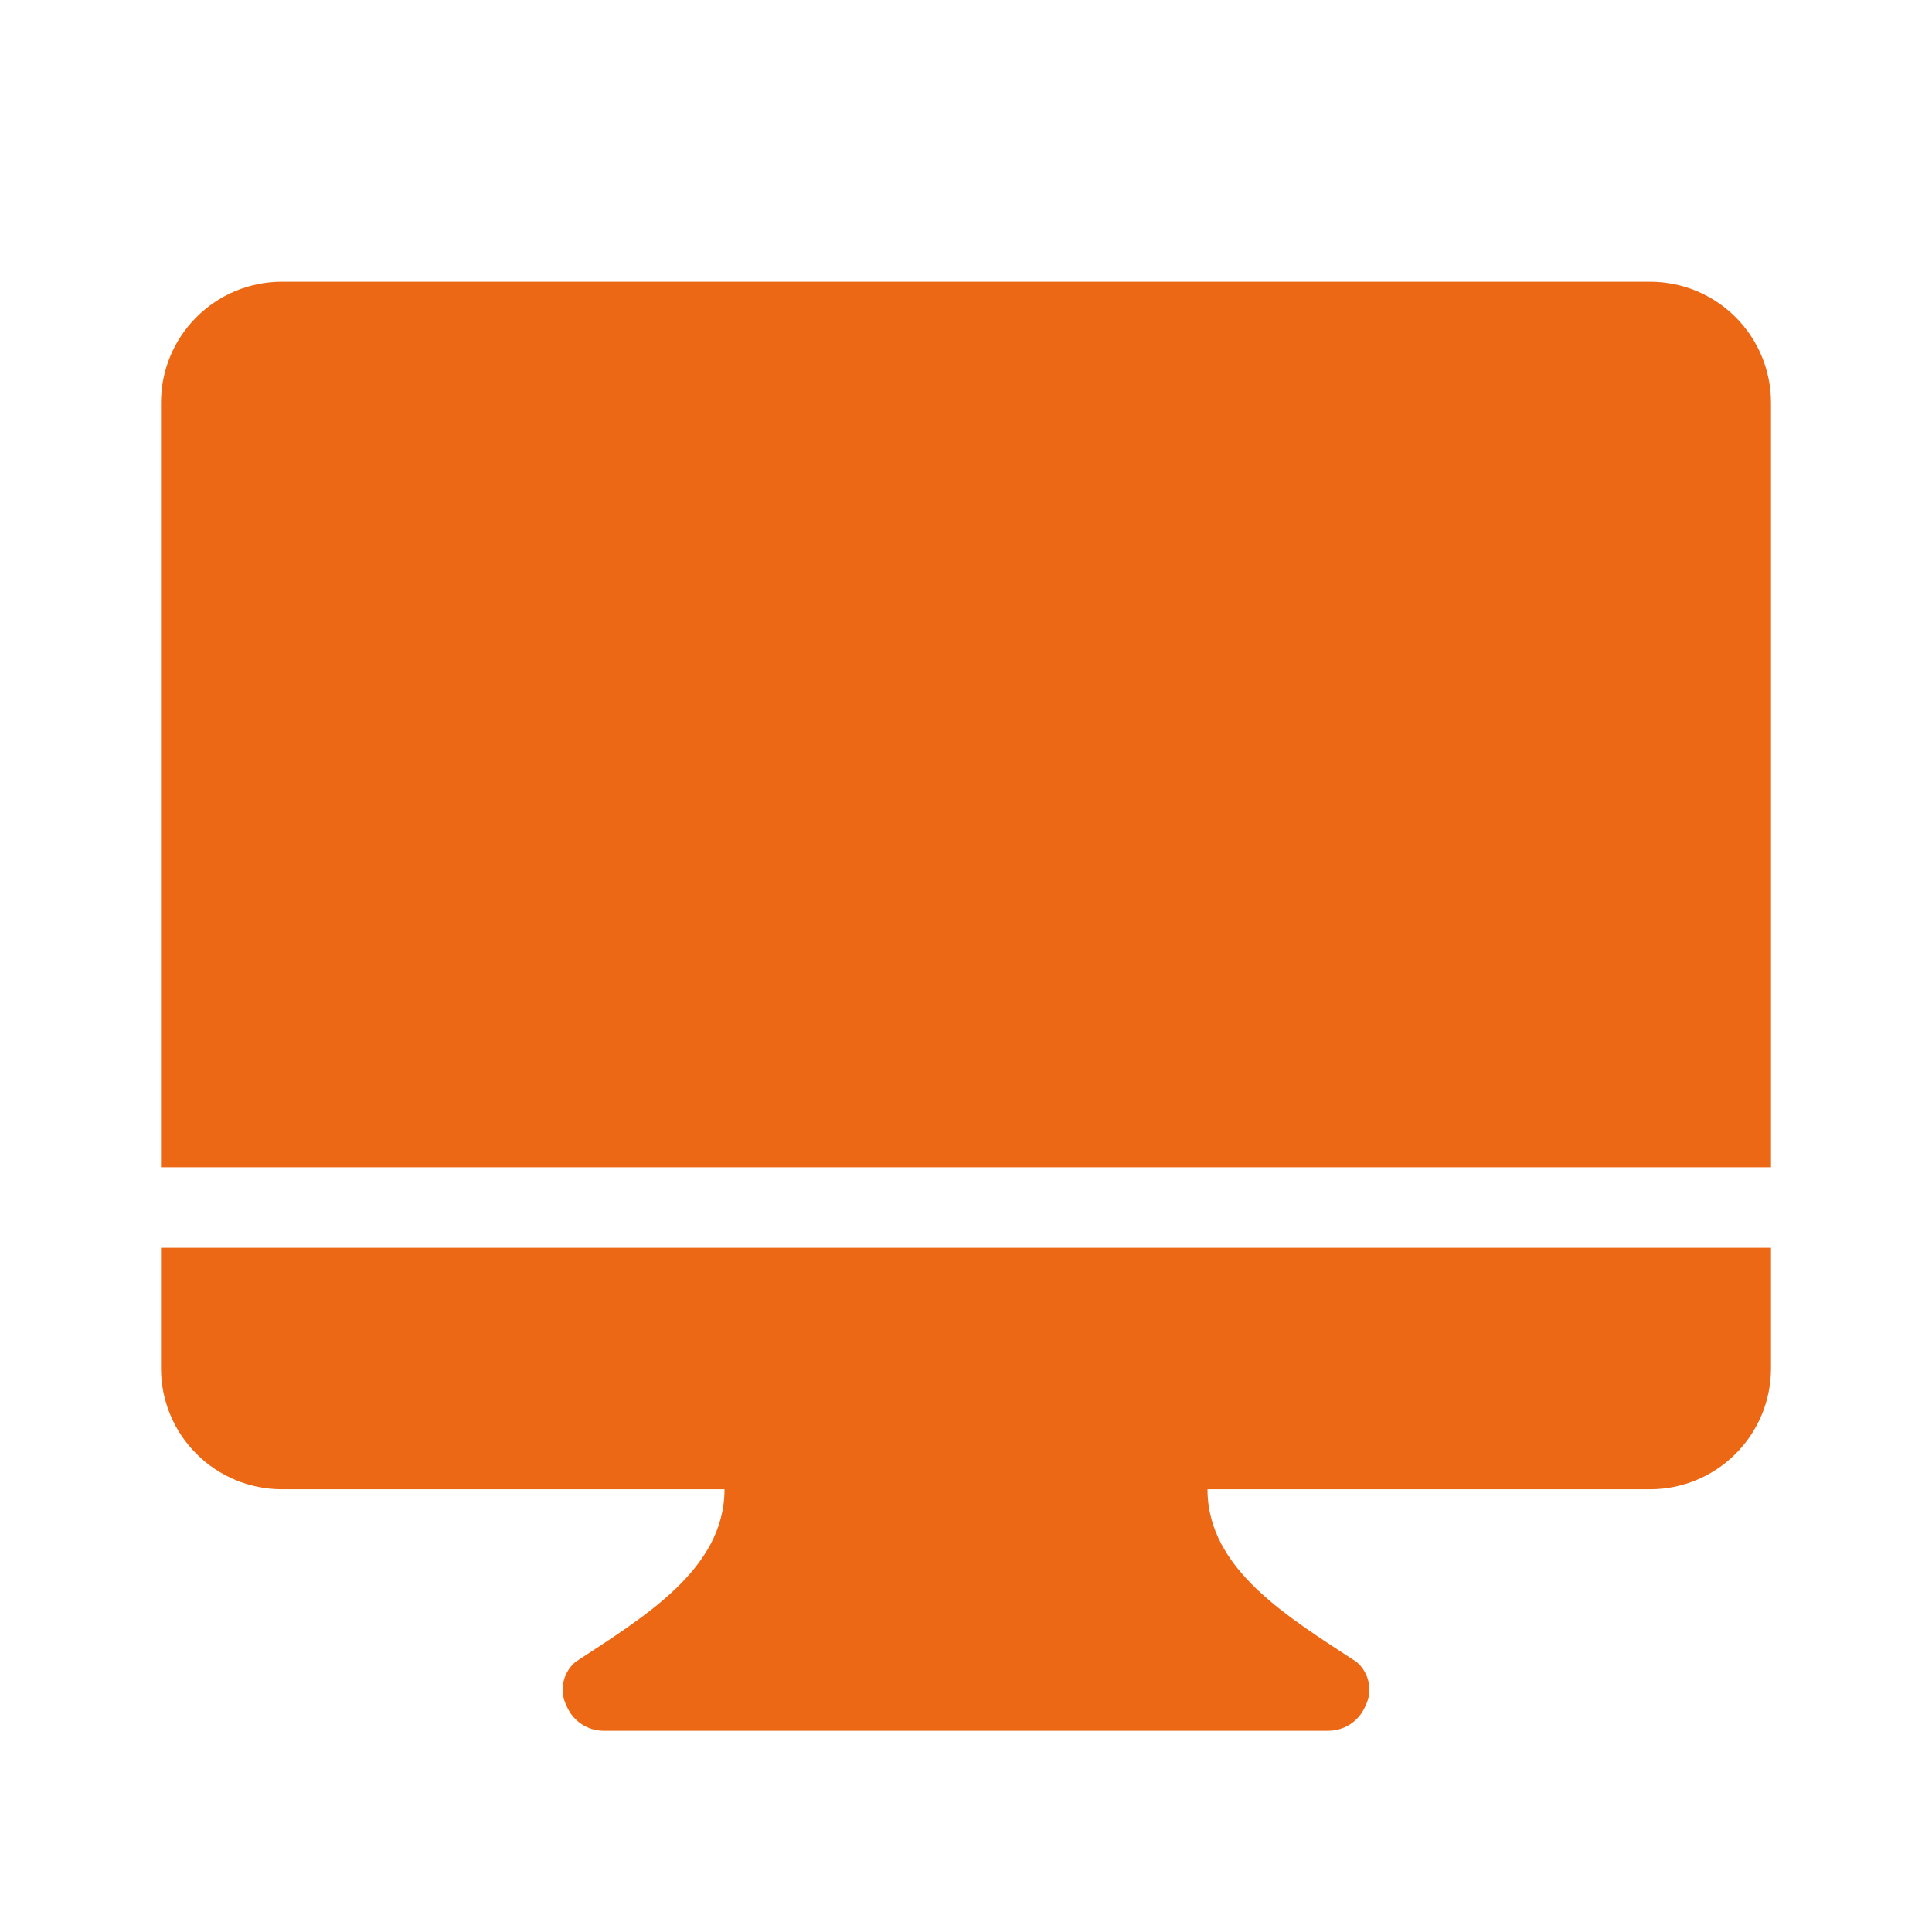
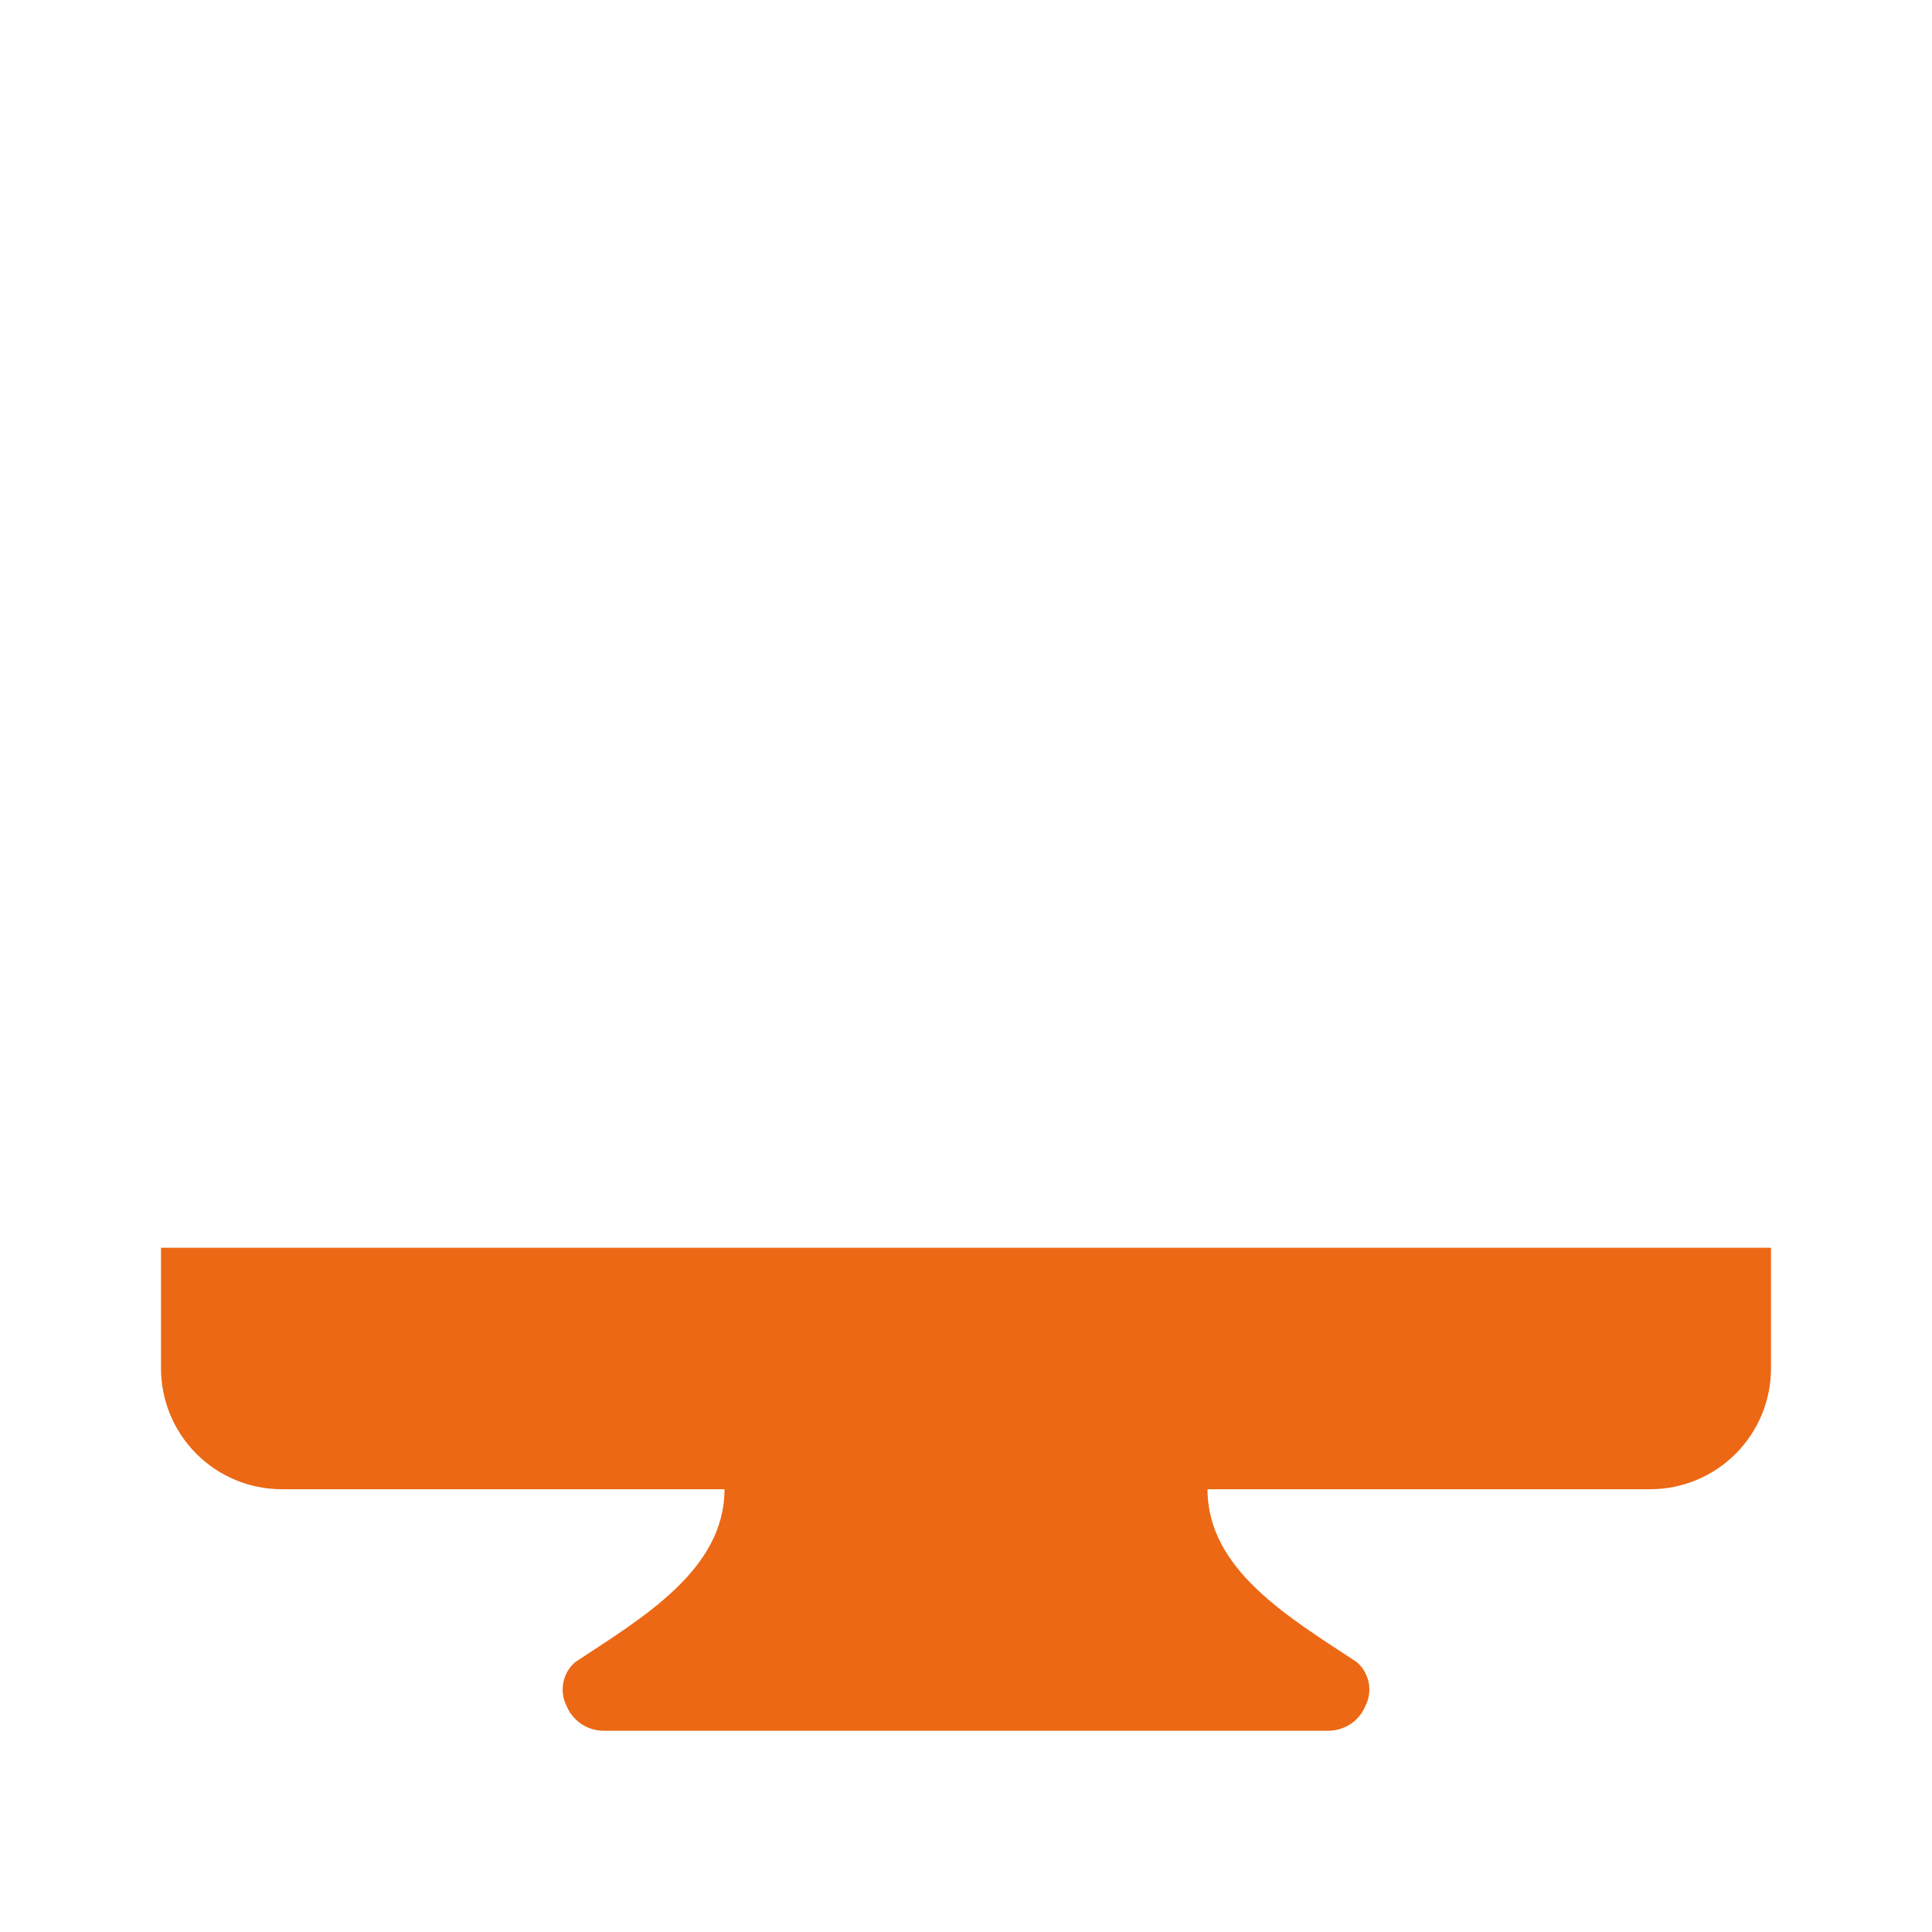
<svg xmlns="http://www.w3.org/2000/svg" width="48" height="48" viewBox="0 0 48 48" fill="none">
-   <path d="M41 7H7C6.205 7.001 5.442 7.317 4.88 7.88C4.317 8.442 4.001 9.205 4 10V29H44V10C43.999 9.205 43.683 8.442 43.12 7.88C42.558 7.317 41.795 7.001 41 7Z" fill="#EC6814" />
  <path d="M4 34C4.001 34.795 4.317 35.558 4.88 36.12C5.442 36.683 6.205 36.999 7 37H18C18 39 15.969 40.188 14.293 41.293C14.14 41.424 14.036 41.603 13.996 41.8C13.957 41.998 13.985 42.203 14.076 42.383C14.152 42.566 14.28 42.722 14.444 42.832C14.609 42.942 14.802 43 15 43H33C33.198 43 33.391 42.941 33.556 42.832C33.72 42.722 33.848 42.566 33.924 42.383C34.015 42.203 34.043 41.998 34.004 41.8C33.964 41.603 33.86 41.424 33.707 41.293C32.031 40.188 30 39 30 37H41C41.795 36.999 42.558 36.683 43.12 36.12C43.683 35.558 43.999 34.795 44 34V31H4V34Z" fill="#EC6814" />
</svg>